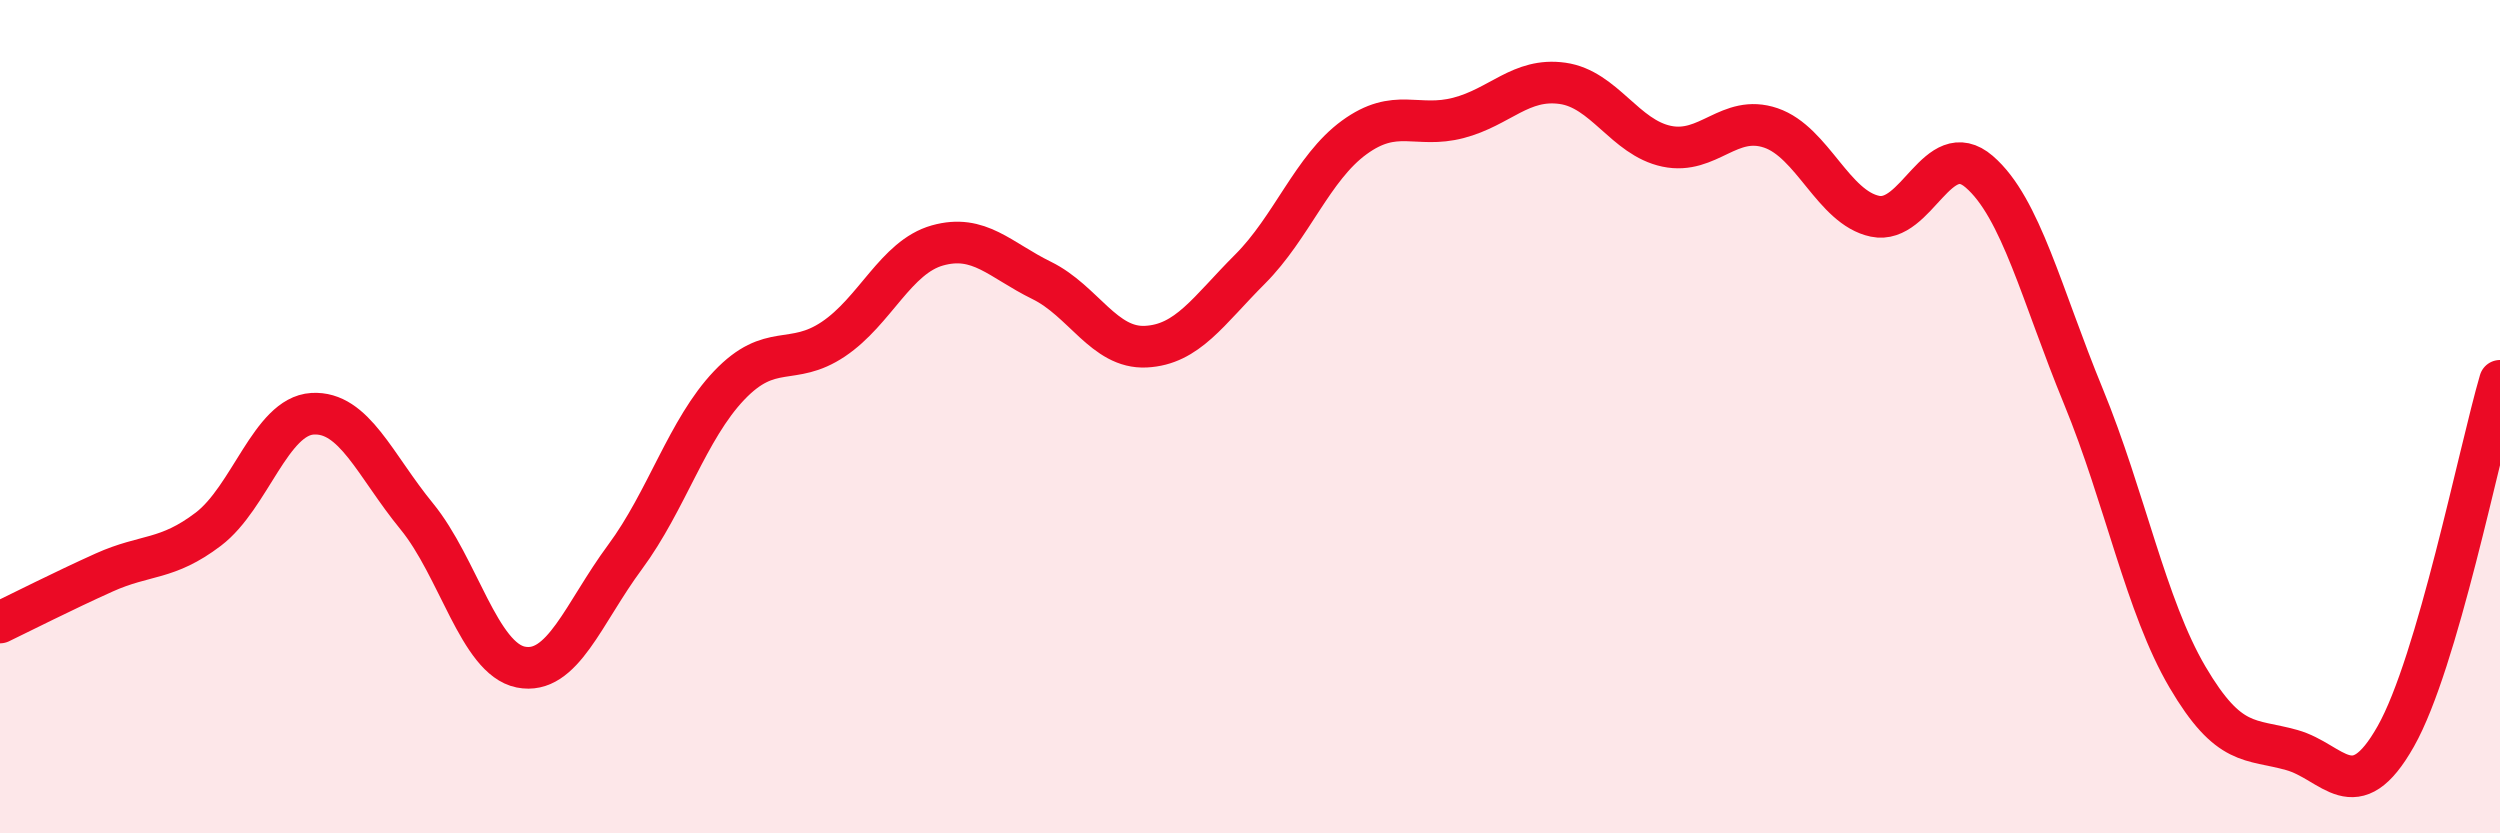
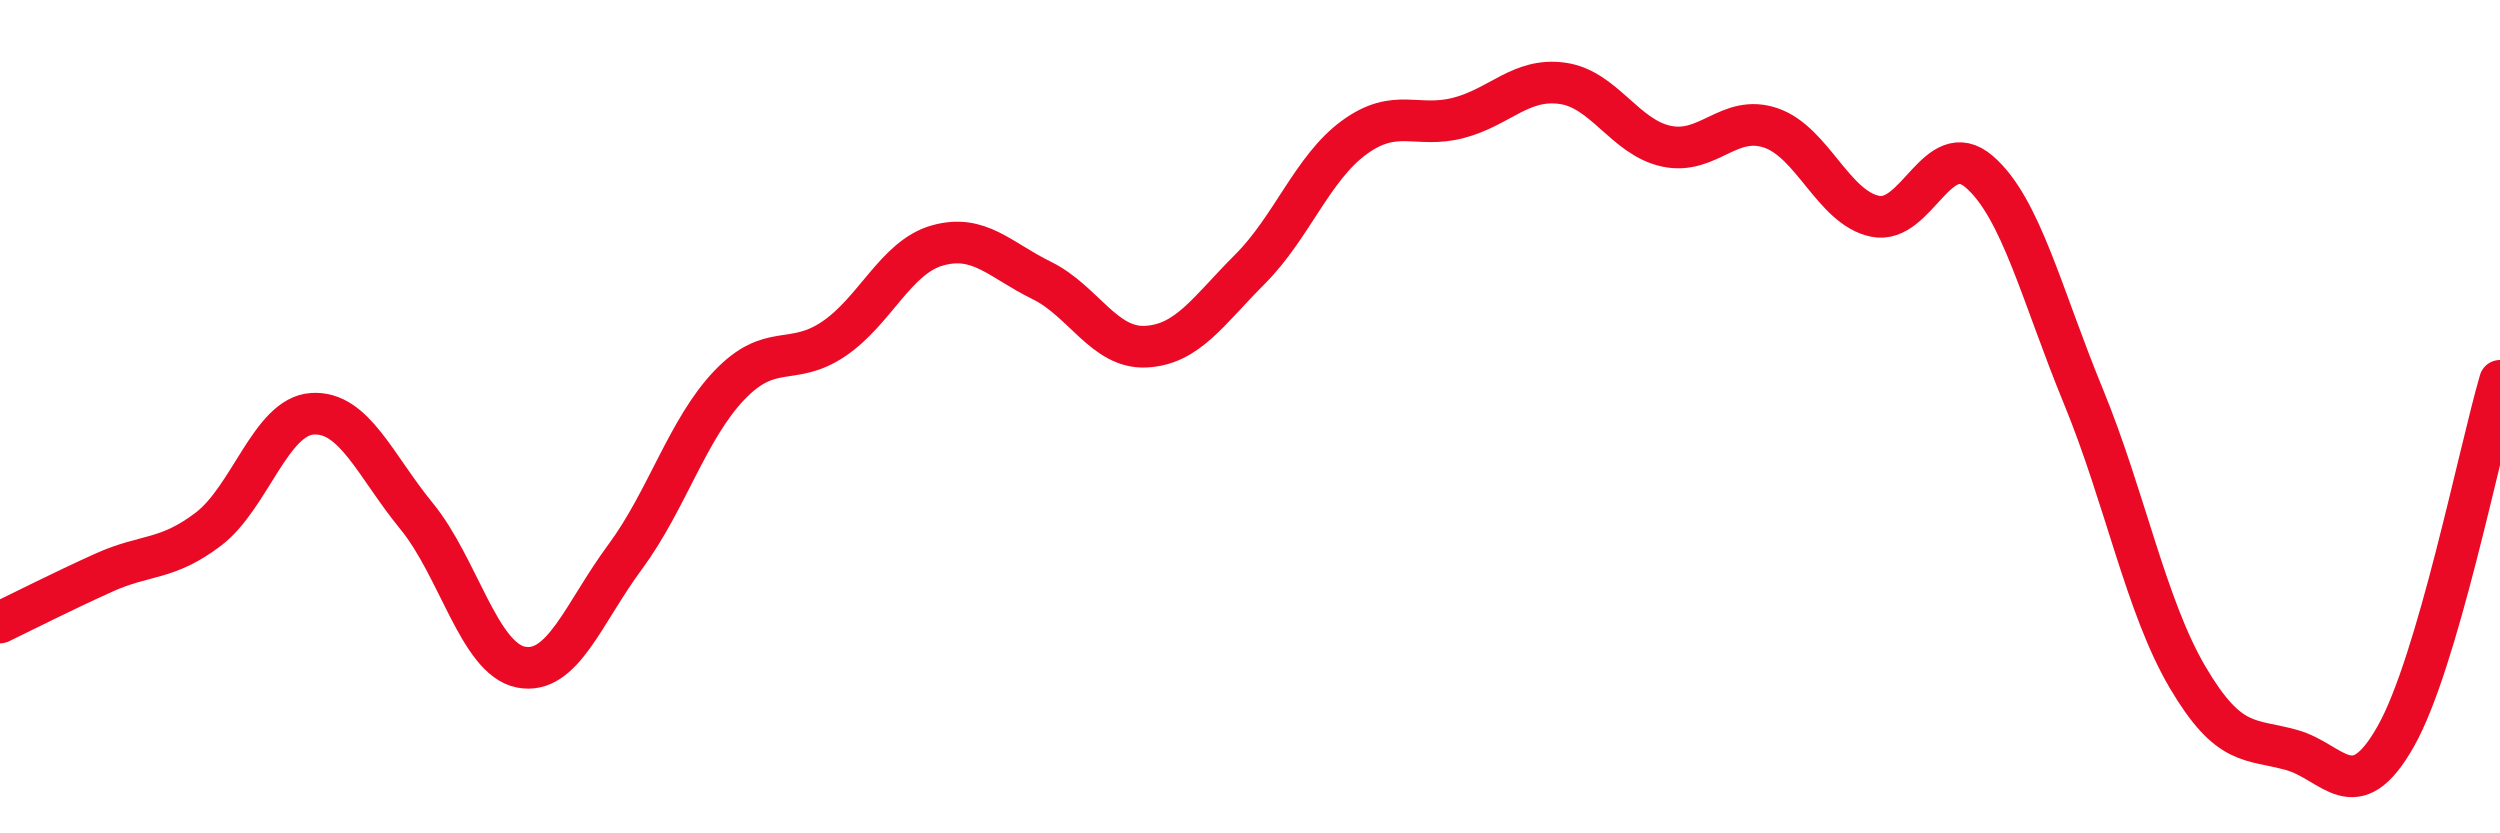
<svg xmlns="http://www.w3.org/2000/svg" width="60" height="20" viewBox="0 0 60 20">
-   <path d="M 0,14.94 C 0.5,14.7 1.5,14.19 2.5,13.74 C 3.5,13.29 4,13.46 5,12.7 C 6,11.94 6.5,9.99 7.5,9.93 C 8.5,9.87 9,11.17 10,12.39 C 11,13.61 11.5,15.81 12.5,16.01 C 13.5,16.21 14,14.72 15,13.37 C 16,12.02 16.5,10.3 17.5,9.25 C 18.5,8.2 19,8.81 20,8.14 C 21,7.47 21.5,6.17 22.5,5.89 C 23.5,5.61 24,6.24 25,6.73 C 26,7.22 26.5,8.37 27.5,8.32 C 28.5,8.27 29,7.46 30,6.46 C 31,5.46 31.5,4.03 32.5,3.3 C 33.5,2.57 34,3.09 35,2.83 C 36,2.57 36.5,1.86 37.5,2 C 38.5,2.14 39,3.3 40,3.51 C 41,3.72 41.5,2.73 42.5,3.07 C 43.5,3.41 44,4.98 45,5.19 C 46,5.4 46.5,3.26 47.5,4.12 C 48.5,4.98 49,7.08 50,9.51 C 51,11.94 51.5,14.55 52.5,16.25 C 53.5,17.95 54,17.72 55,18 C 56,18.28 56.5,19.44 57.5,17.67 C 58.5,15.9 59.5,10.85 60,9.14L60 20L0 20Z" fill="#EB0A25" opacity="0.1" stroke-linecap="round" stroke-linejoin="round" />
  <path d="M 0,14.94 C 0.5,14.7 1.5,14.19 2.5,13.74 C 3.5,13.29 4,13.46 5,12.7 C 6,11.94 6.5,9.99 7.5,9.93 C 8.5,9.87 9,11.17 10,12.39 C 11,13.61 11.5,15.81 12.5,16.01 C 13.5,16.21 14,14.72 15,13.37 C 16,12.02 16.5,10.3 17.5,9.25 C 18.5,8.2 19,8.81 20,8.14 C 21,7.47 21.5,6.17 22.5,5.89 C 23.5,5.61 24,6.24 25,6.73 C 26,7.22 26.5,8.37 27.5,8.32 C 28.5,8.27 29,7.46 30,6.46 C 31,5.46 31.5,4.03 32.5,3.3 C 33.5,2.57 34,3.09 35,2.83 C 36,2.57 36.5,1.86 37.5,2 C 38.5,2.14 39,3.3 40,3.51 C 41,3.72 41.5,2.73 42.5,3.07 C 43.5,3.41 44,4.98 45,5.19 C 46,5.4 46.5,3.26 47.5,4.12 C 48.5,4.98 49,7.08 50,9.51 C 51,11.94 51.5,14.55 52.5,16.25 C 53.5,17.95 54,17.72 55,18 C 56,18.28 56.5,19.44 57.5,17.67 C 58.5,15.9 59.5,10.85 60,9.14" stroke="#EB0A25" stroke-width="1" fill="none" stroke-linecap="round" stroke-linejoin="round" />
</svg>